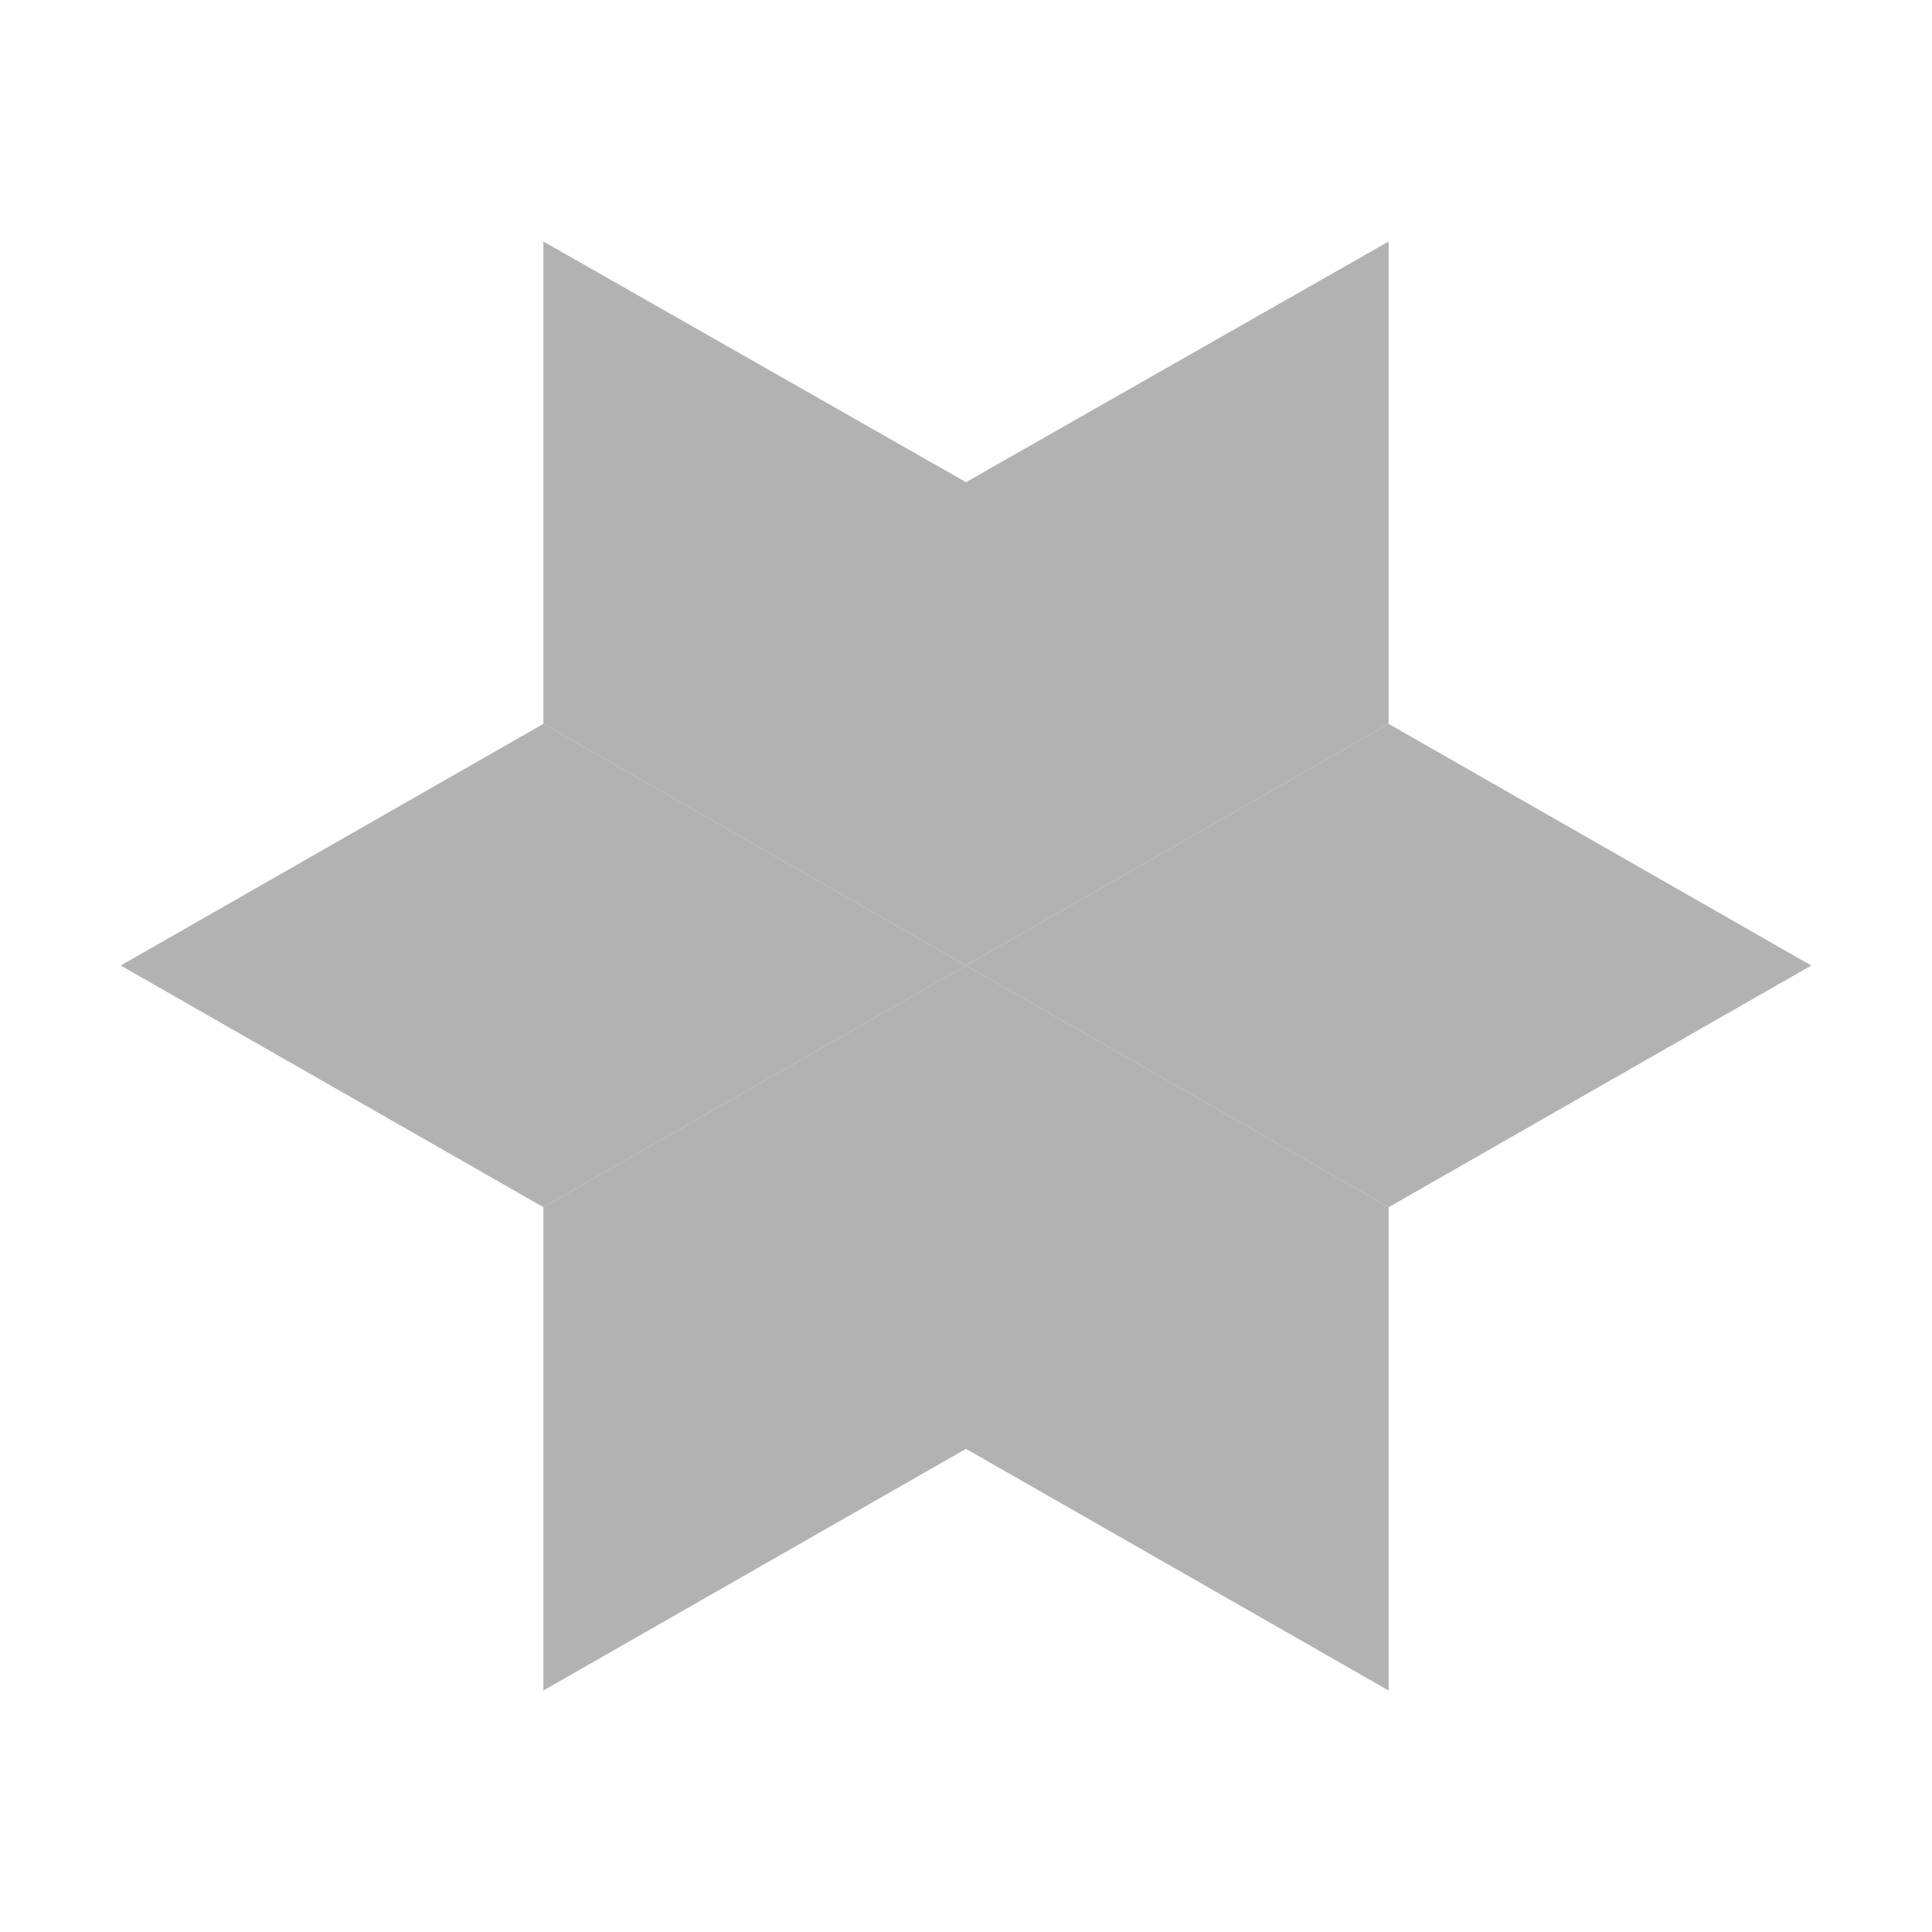
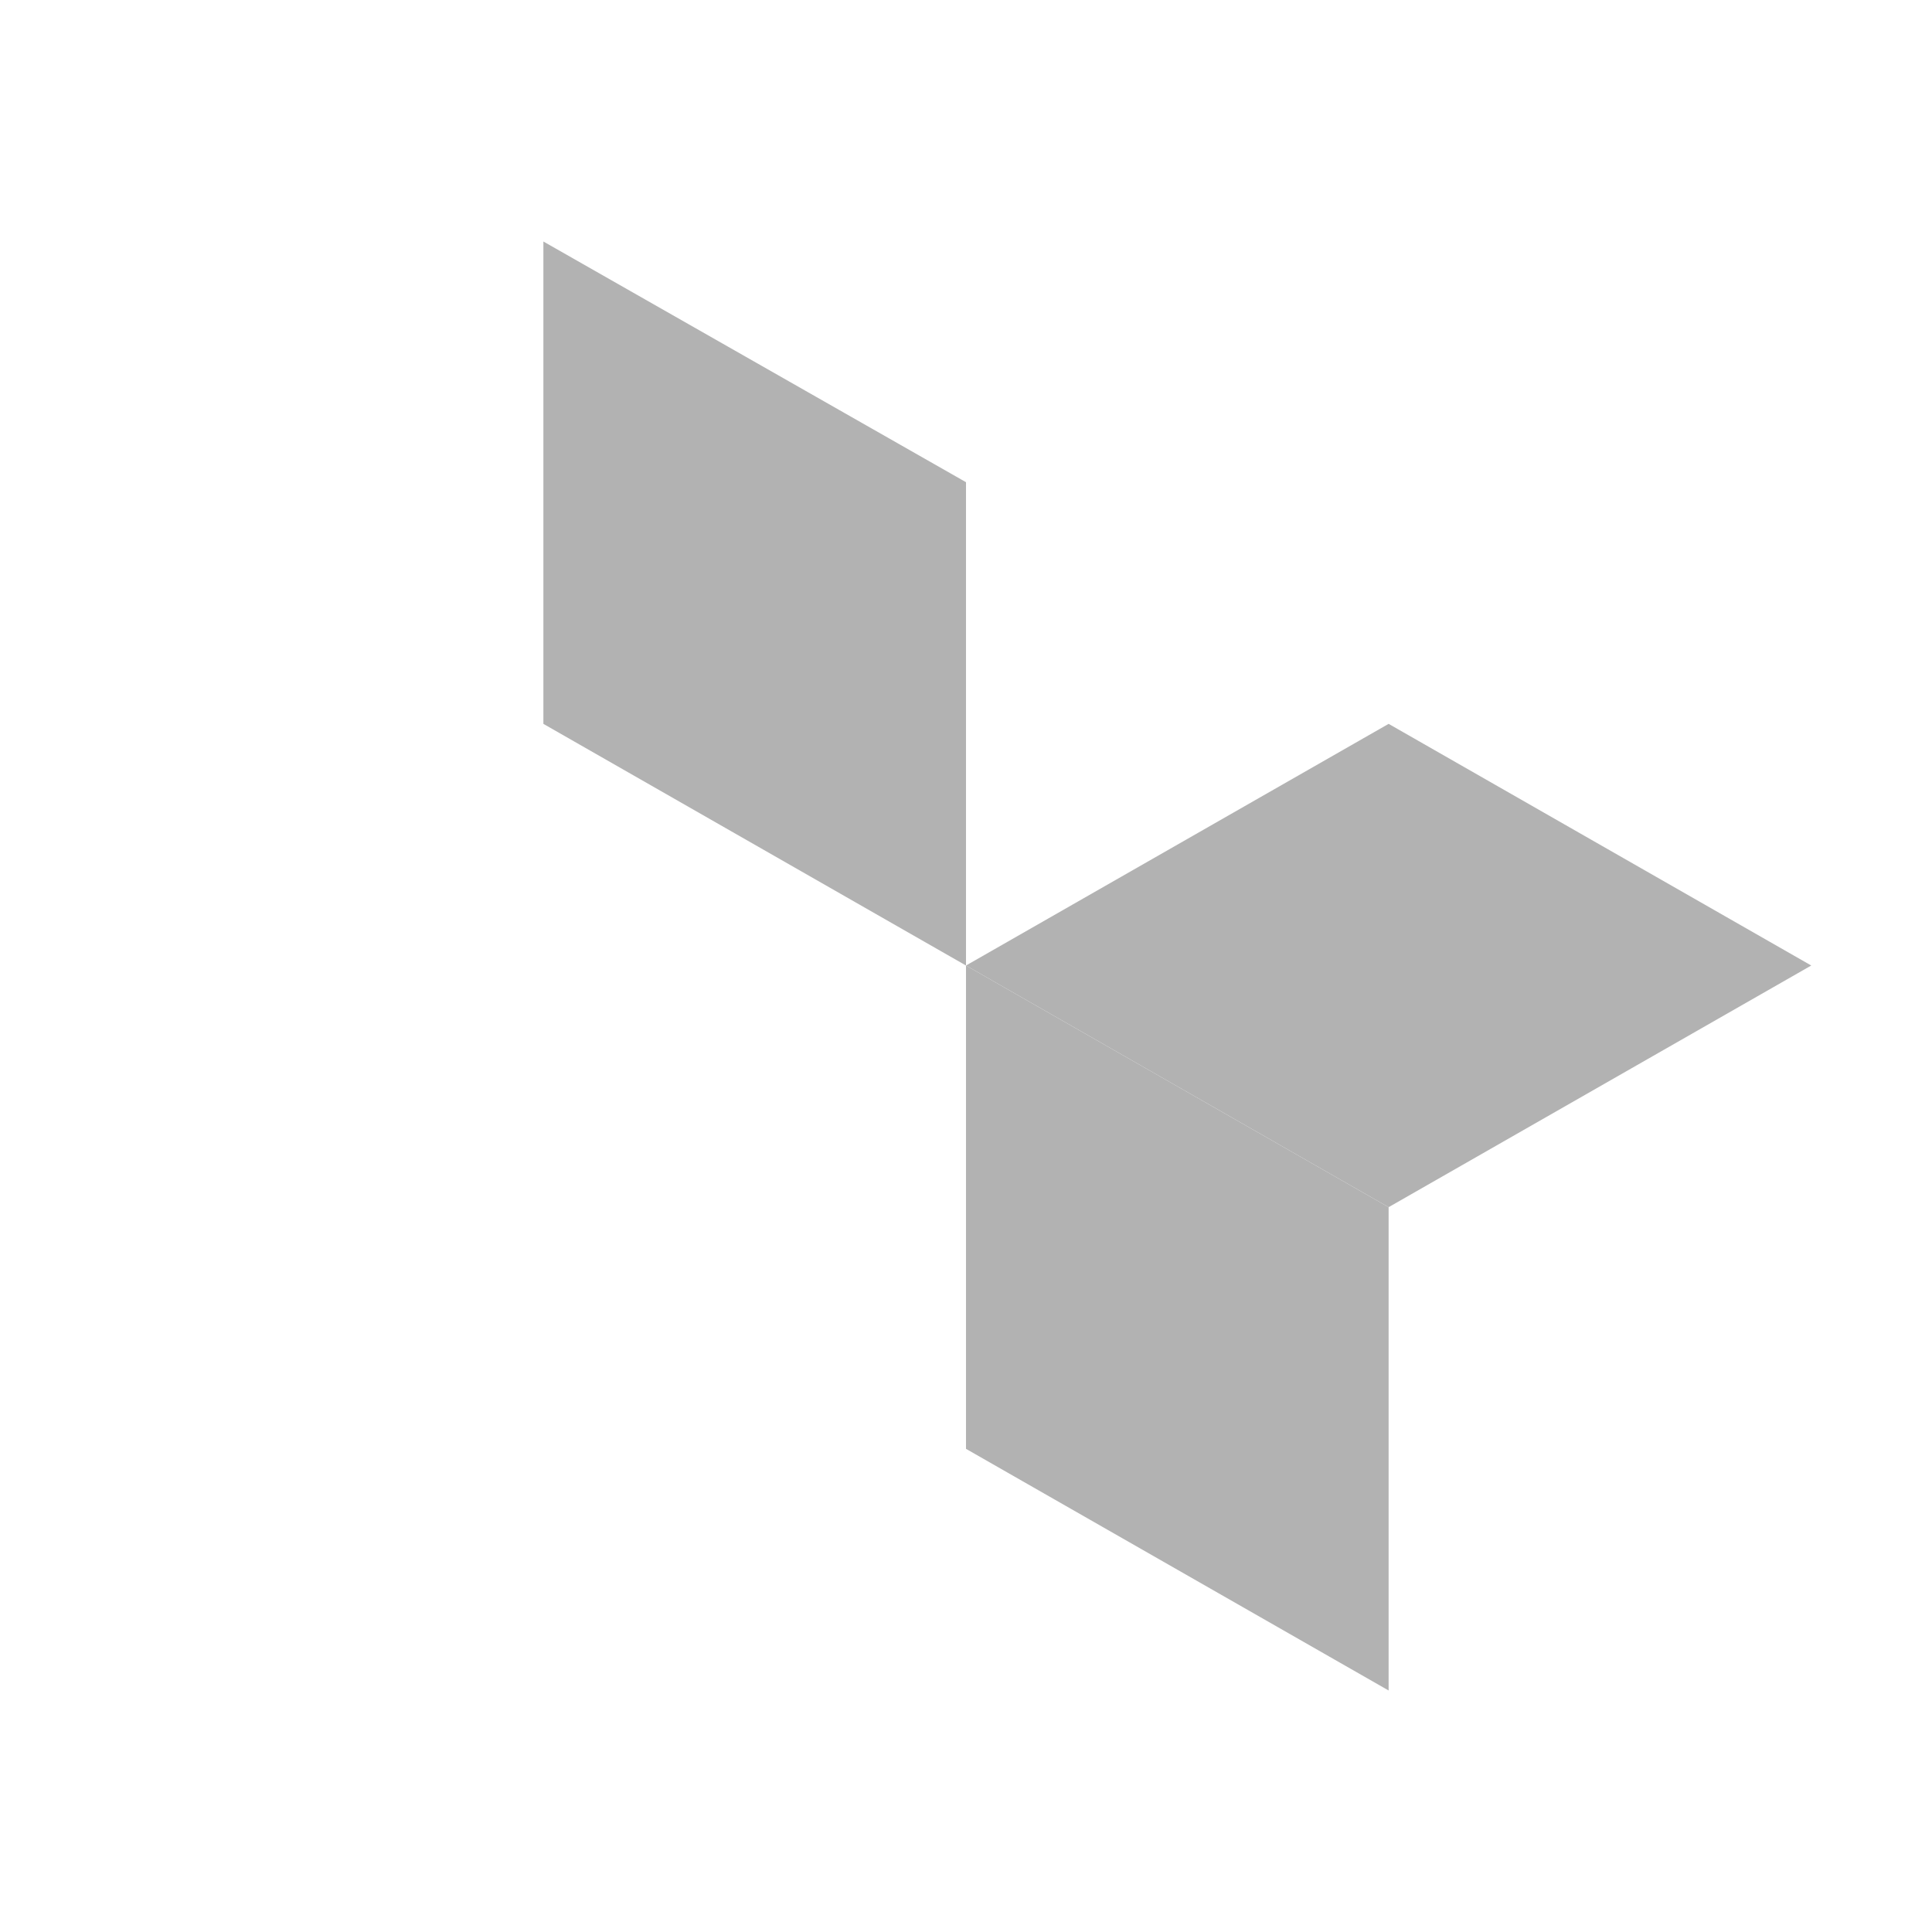
<svg xmlns="http://www.w3.org/2000/svg" width="12" height="12" viewBox="0 0 12 12" fill="none">
-   <path d="M8.625 1.5V4.496L6 5.997V2.995L8.625 1.5Z" fill="#B2B2B2" />
  <path d="M6 5.997L3.375 4.496V1.5L6 2.995V5.997Z" fill="#B2B2B2" />
-   <path d="M0.75 5.997L3.375 4.496L6 5.997L3.375 7.498L0.75 5.997Z" fill="#B2B2B2" />
-   <path d="M6 5.997V8.999L3.375 10.5V7.498L6 5.997Z" fill="#B2B2B2" />
  <path d="M8.625 10.5L6 8.999V5.997L8.625 7.498V10.5Z" fill="#B2B2B2" />
  <path d="M6 5.997L8.625 4.496L11.25 5.997L8.625 7.498L6 5.997Z" fill="#B2B2B2" />
</svg>